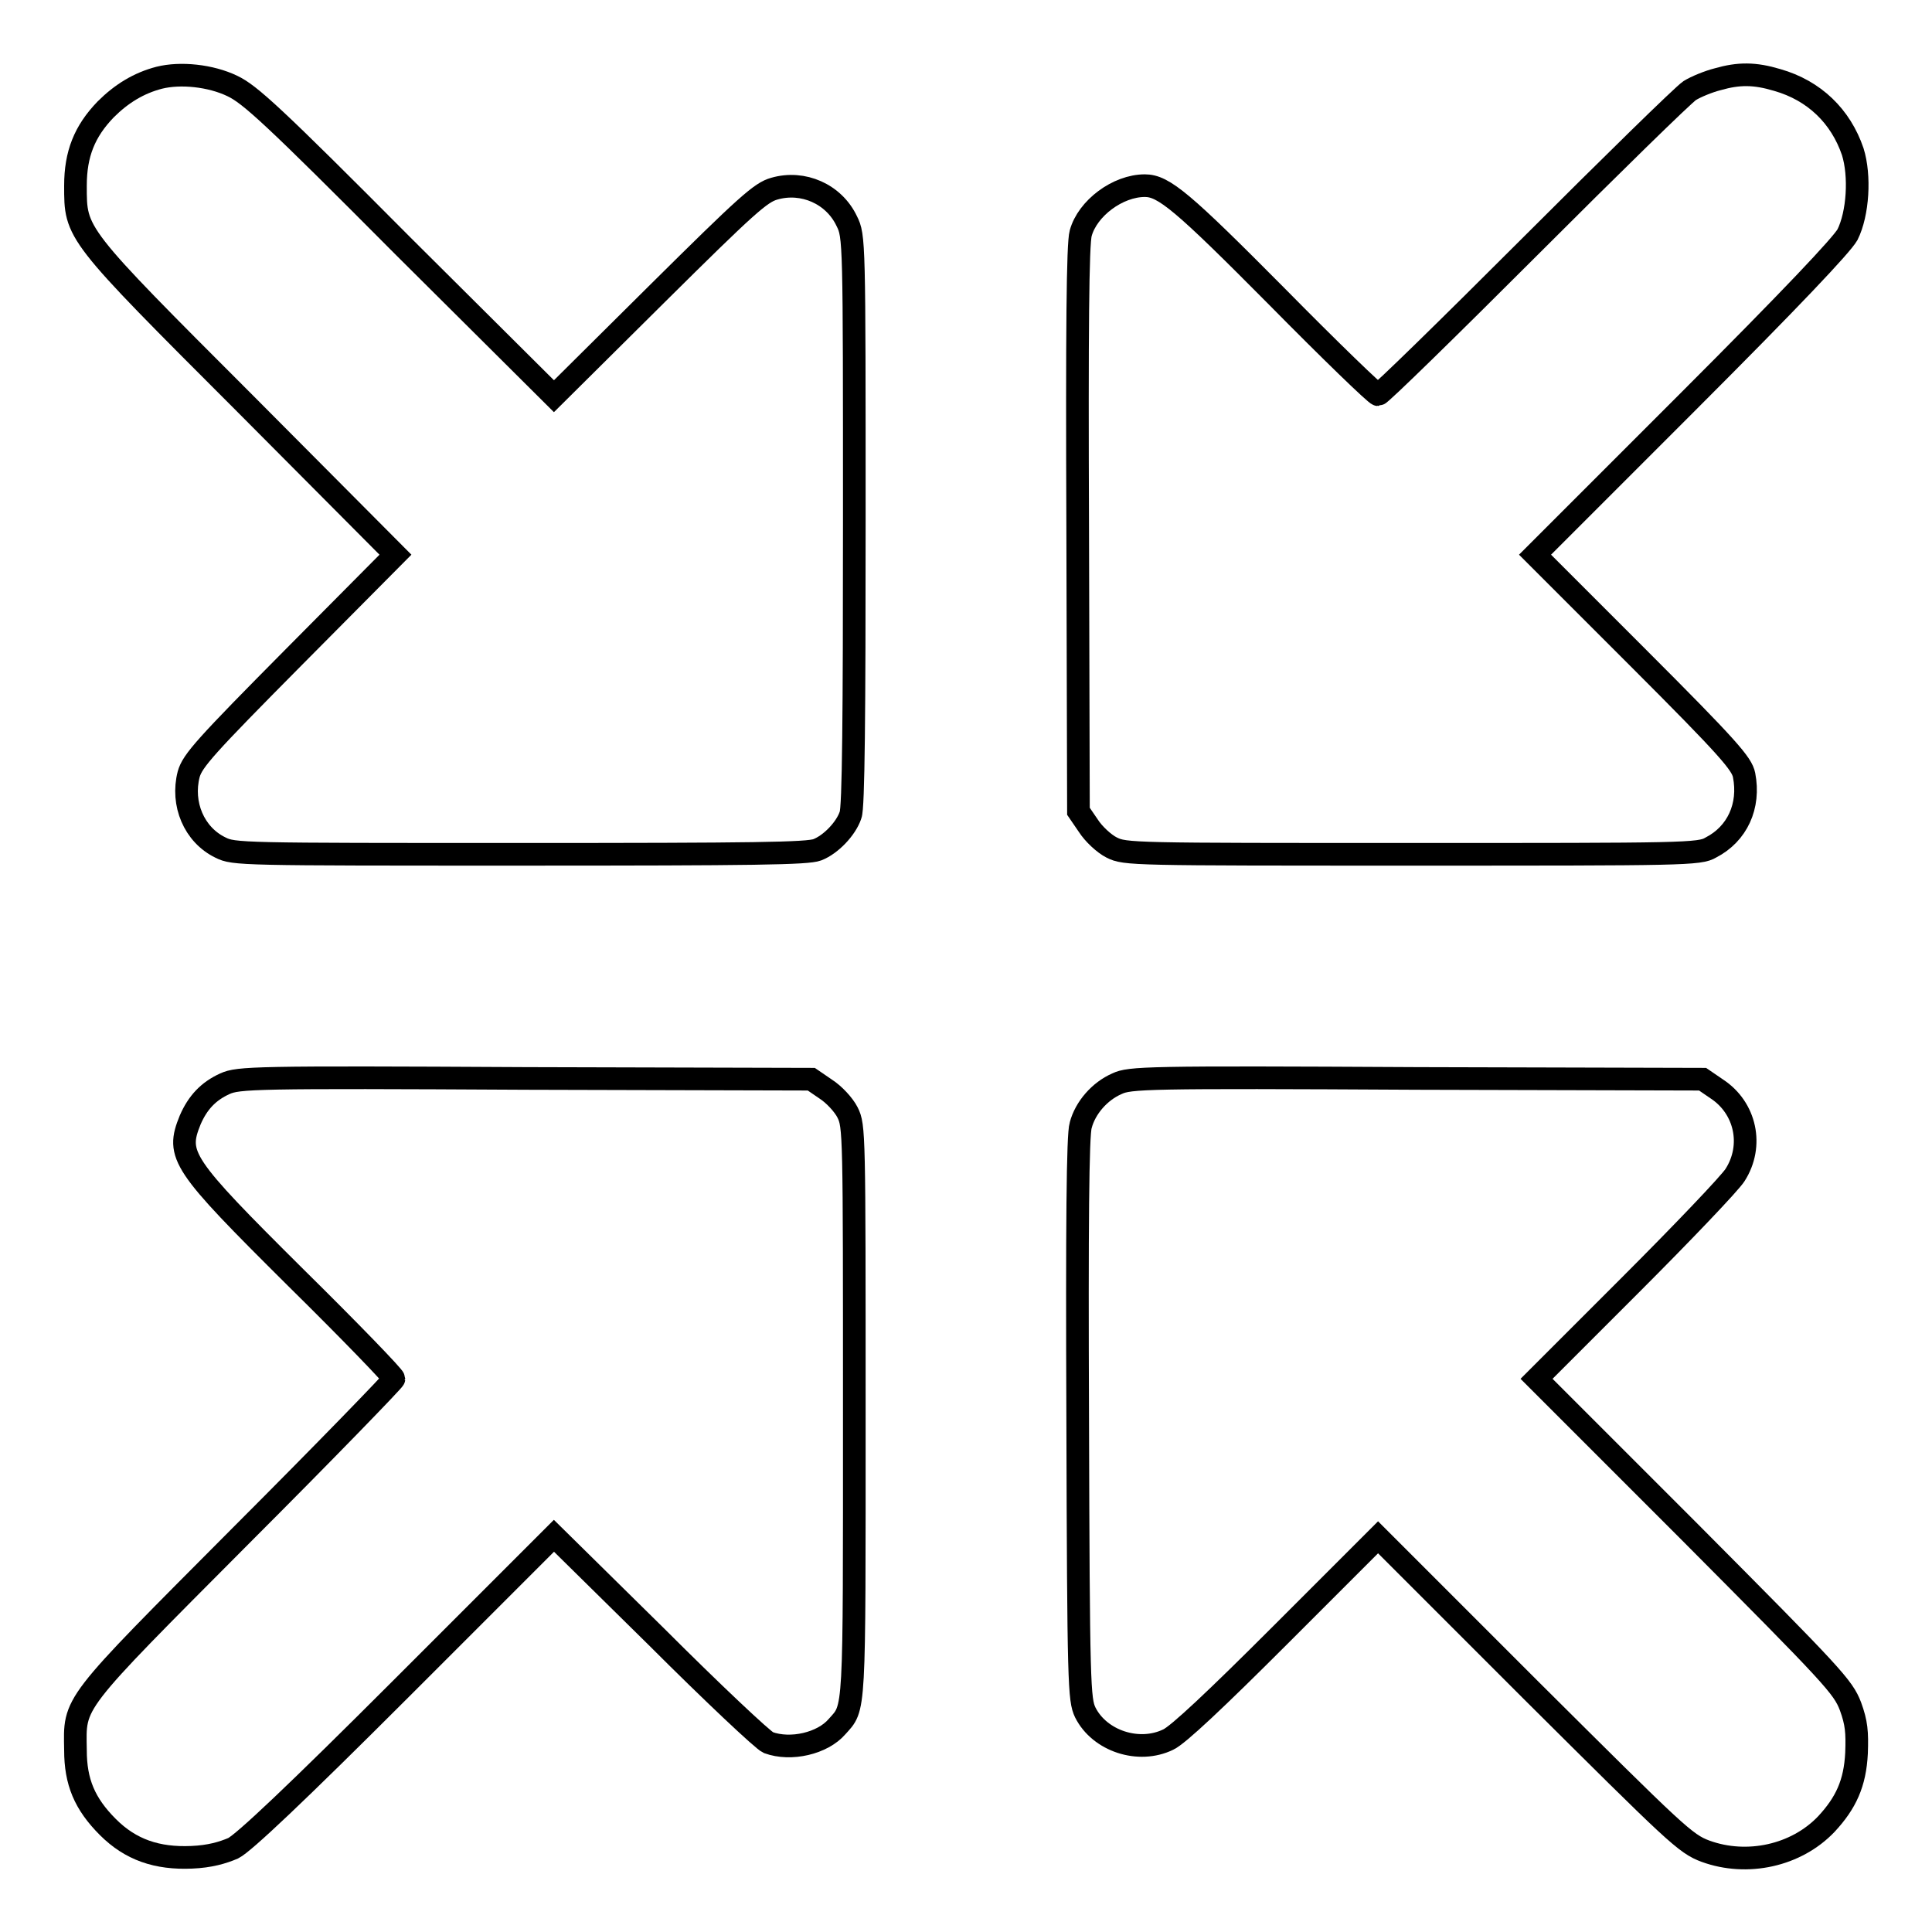
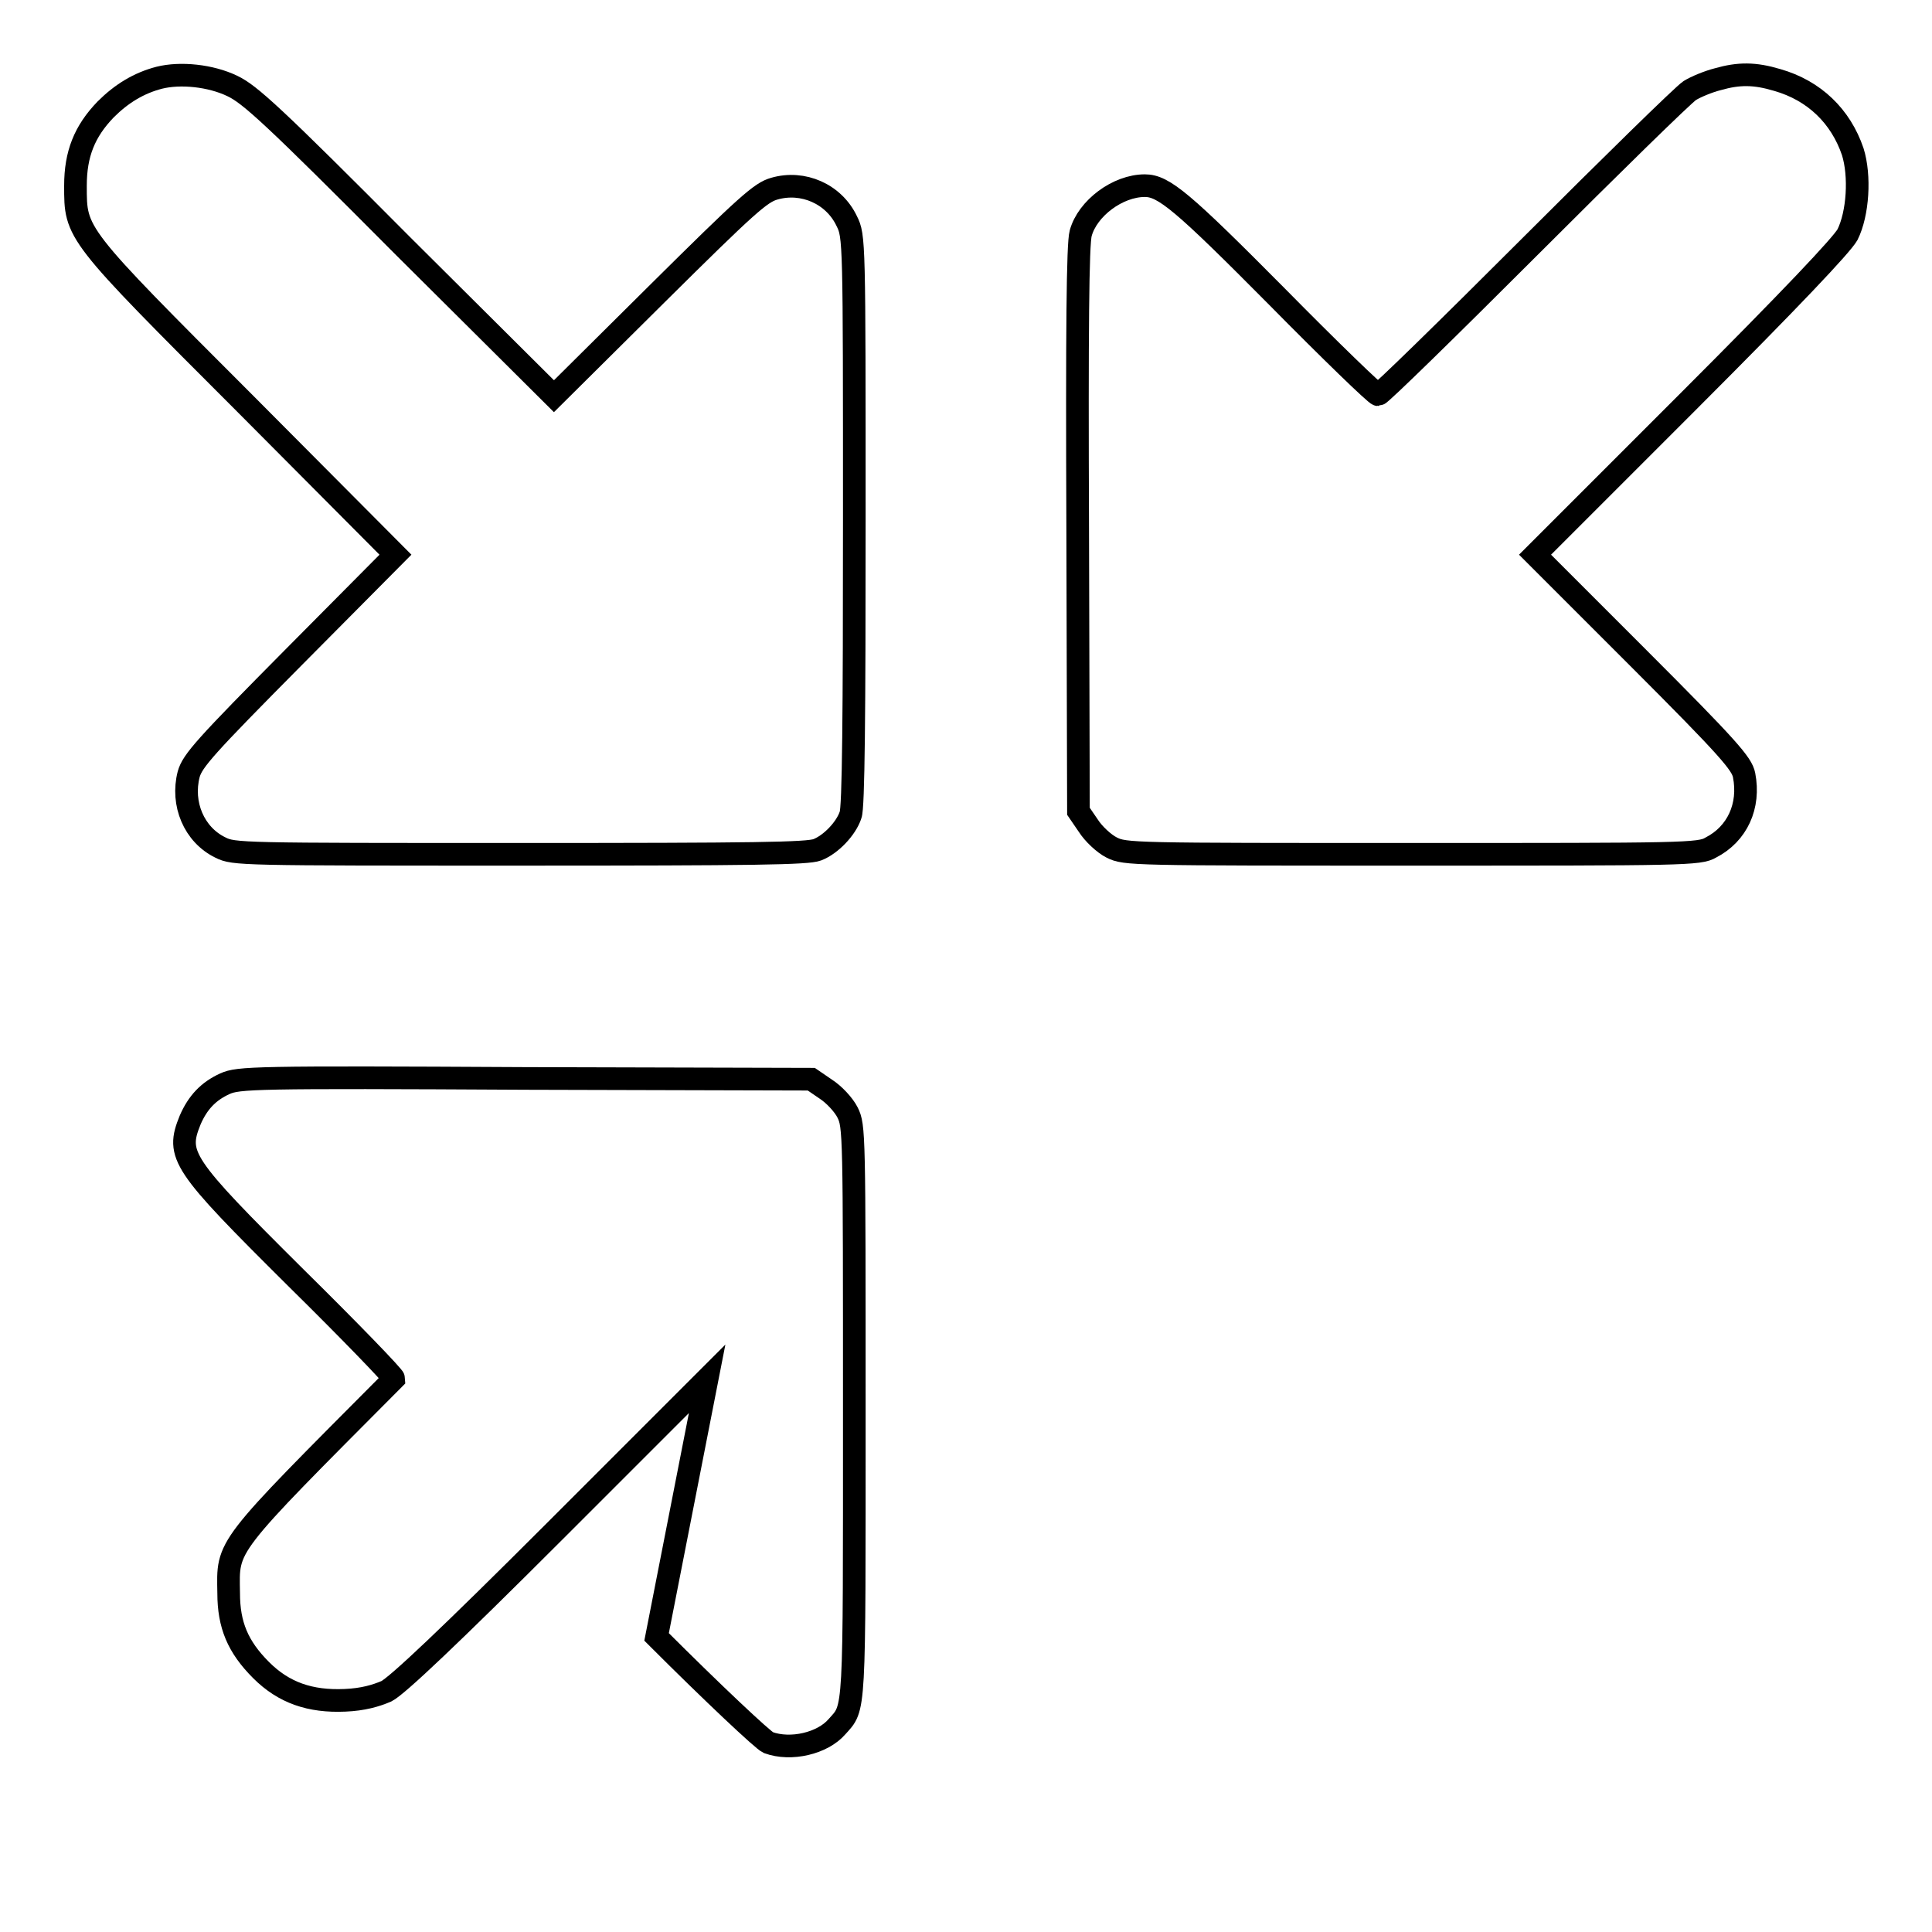
<svg xmlns="http://www.w3.org/2000/svg" version="1.1" x="0px" y="0px" viewBox="0 0 256 256" enable-background="new 0 0 256 256" xml:space="preserve">
  <g>
    <g>
      <g>
        <path stroke-width="3" fill-opacity="0" stroke="#000000" d="M21.1,10.3c-2.7,0.7-5,2.1-7.1,4.2c-2.8,2.9-4,5.9-4,10.1c0,6.4-0.2,6.2,22.5,28.9l19.9,20L39,87c-11.8,11.9-13.5,13.8-14,15.6c-1,3.9,0.7,8,4.2,9.7c1.8,0.9,2.6,0.9,39.7,0.9c31.2,0,38.1-0.1,39.4-0.6c1.8-0.7,3.8-2.8,4.4-4.6c0.4-0.9,0.5-13.5,0.5-39c0-37.2,0-37.7-1-39.7c-1.7-3.6-5.8-5.4-9.6-4.3c-1.8,0.5-3.6,2.1-15.6,14L73.4,52.5l-20-19.9C36.1,15.2,33.1,12.5,30.8,11.4C27.9,10,23.9,9.6,21.1,10.3z" />
        <path stroke-width="3" fill-opacity="0" stroke="#000000" d="M227.6,10.5c-1.2,0.3-2.9,1-3.7,1.5c-0.9,0.6-10.4,9.9-21.2,20.7c-10.8,10.8-19.8,19.6-20.1,19.6c-0.3,0-6.3-5.8-13.4-13c-12.5-12.6-15-14.7-17.5-14.7c-3.6,0-7.6,3-8.5,6.3c-0.4,1.4-0.5,12.8-0.4,39.3l0.1,37.3l1.3,1.9c0.7,1.1,2.1,2.4,3.1,2.9c1.8,0.9,2.6,0.9,39.8,0.9c36.1,0,38.1,0,39.6-0.9c3.5-1.8,5.2-5.5,4.4-9.6c-0.3-1.5-2-3.5-14-15.5l-13.7-13.7l20.2-20.2c13.9-13.9,20.4-20.8,21.2-22.2c1.4-2.8,1.7-7.8,0.7-11c-1.6-4.7-5.1-8.1-10-9.5C232.5,9.7,230.4,9.7,227.6,10.5z" />
-         <path stroke-width="3" fill-opacity="0" stroke="#000000" d="M29.8,143.6c-2.2,1-3.6,2.5-4.6,4.8c-1.9,4.7-1.2,5.8,14,20.9c7.2,7.1,13,13.1,13,13.4c0,0.2-9.1,9.6-20.3,20.8c-22.7,22.8-22,21.9-21.9,28.4c0,4.2,1.2,7.1,4.3,10.2c3,3,6.5,4.2,11.1,4c2.4-0.1,4.1-0.6,5.5-1.2c1.4-0.7,8.4-7.3,22.3-21.2l20.2-20.2L87,216.9c7.4,7.4,14.1,13.7,14.8,14c3,1.1,7.2,0.1,9.1-2.1c2.4-2.7,2.3-1,2.3-41.7c0-37.1,0-37.9-0.9-39.7c-0.5-1-1.8-2.4-2.9-3.1l-1.9-1.3l-37.8-0.1C33.5,142.7,31.6,142.8,29.8,143.6z" />
-         <path stroke-width="3" fill-opacity="0" stroke="#000000" d="M148,143.6c-2.3,1-4.2,3.2-4.8,5.5c-0.4,1.2-0.5,13.3-0.4,38.9c0.1,35.4,0.2,37.2,1,38.9c1.9,3.8,7.1,5.5,11,3.6c1.3-0.6,6.3-5.3,14.9-13.9l12.9-12.9l20.3,20.3c19.2,19.1,20.4,20.3,23.1,21.3c5.5,2,12,0.6,16-3.6c2.6-2.8,3.8-5.4,4-9.4c0.1-2.8,0-4-0.8-6.2c-1-2.6-2.2-3.9-21.3-23.1l-20.3-20.3l12.5-12.5c6.9-6.9,13.1-13.4,13.8-14.5c2.5-3.9,1.4-8.9-2.4-11.4l-1.9-1.3l-37.8-0.1C151.7,142.7,149.7,142.8,148,143.6z" />
+         <path stroke-width="3" fill-opacity="0" stroke="#000000" d="M29.8,143.6c-2.2,1-3.6,2.5-4.6,4.8c-1.9,4.7-1.2,5.8,14,20.9c7.2,7.1,13,13.1,13,13.4c-22.7,22.8-22,21.9-21.9,28.4c0,4.2,1.2,7.1,4.3,10.2c3,3,6.5,4.2,11.1,4c2.4-0.1,4.1-0.6,5.5-1.2c1.4-0.7,8.4-7.3,22.3-21.2l20.2-20.2L87,216.9c7.4,7.4,14.1,13.7,14.8,14c3,1.1,7.2,0.1,9.1-2.1c2.4-2.7,2.3-1,2.3-41.7c0-37.1,0-37.9-0.9-39.7c-0.5-1-1.8-2.4-2.9-3.1l-1.9-1.3l-37.8-0.1C33.5,142.7,31.6,142.8,29.8,143.6z" />
      </g>
    </g>
  </g>
</svg>